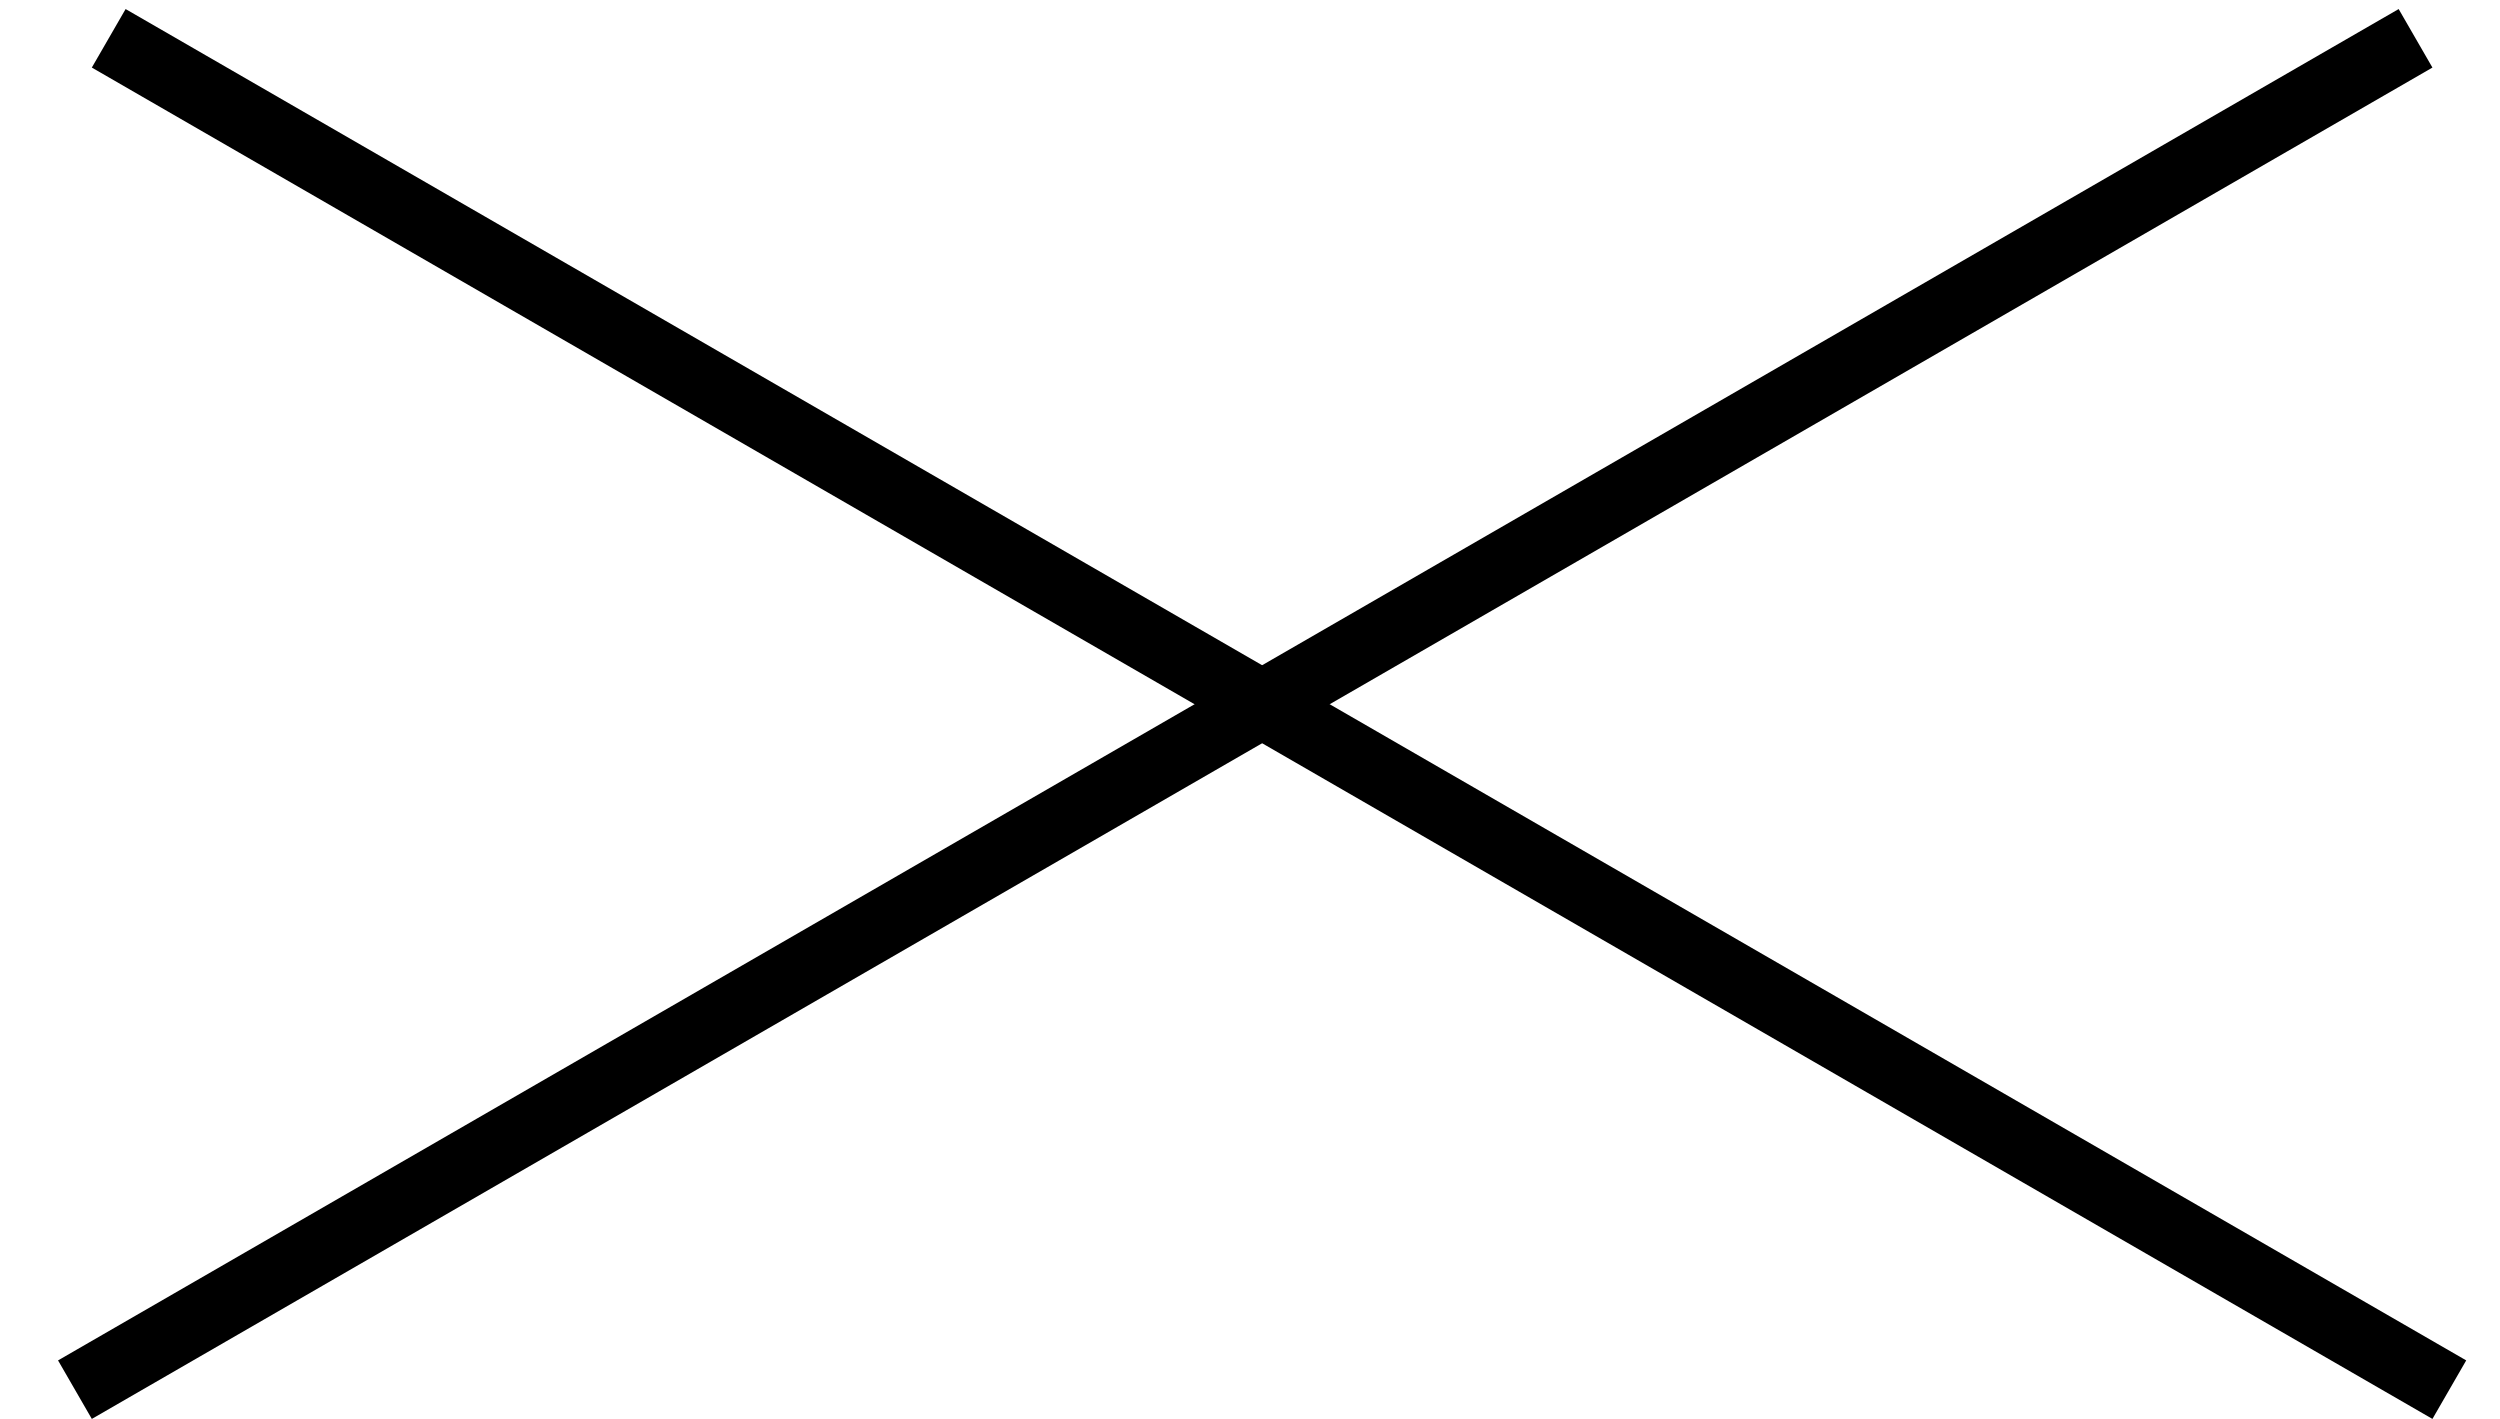
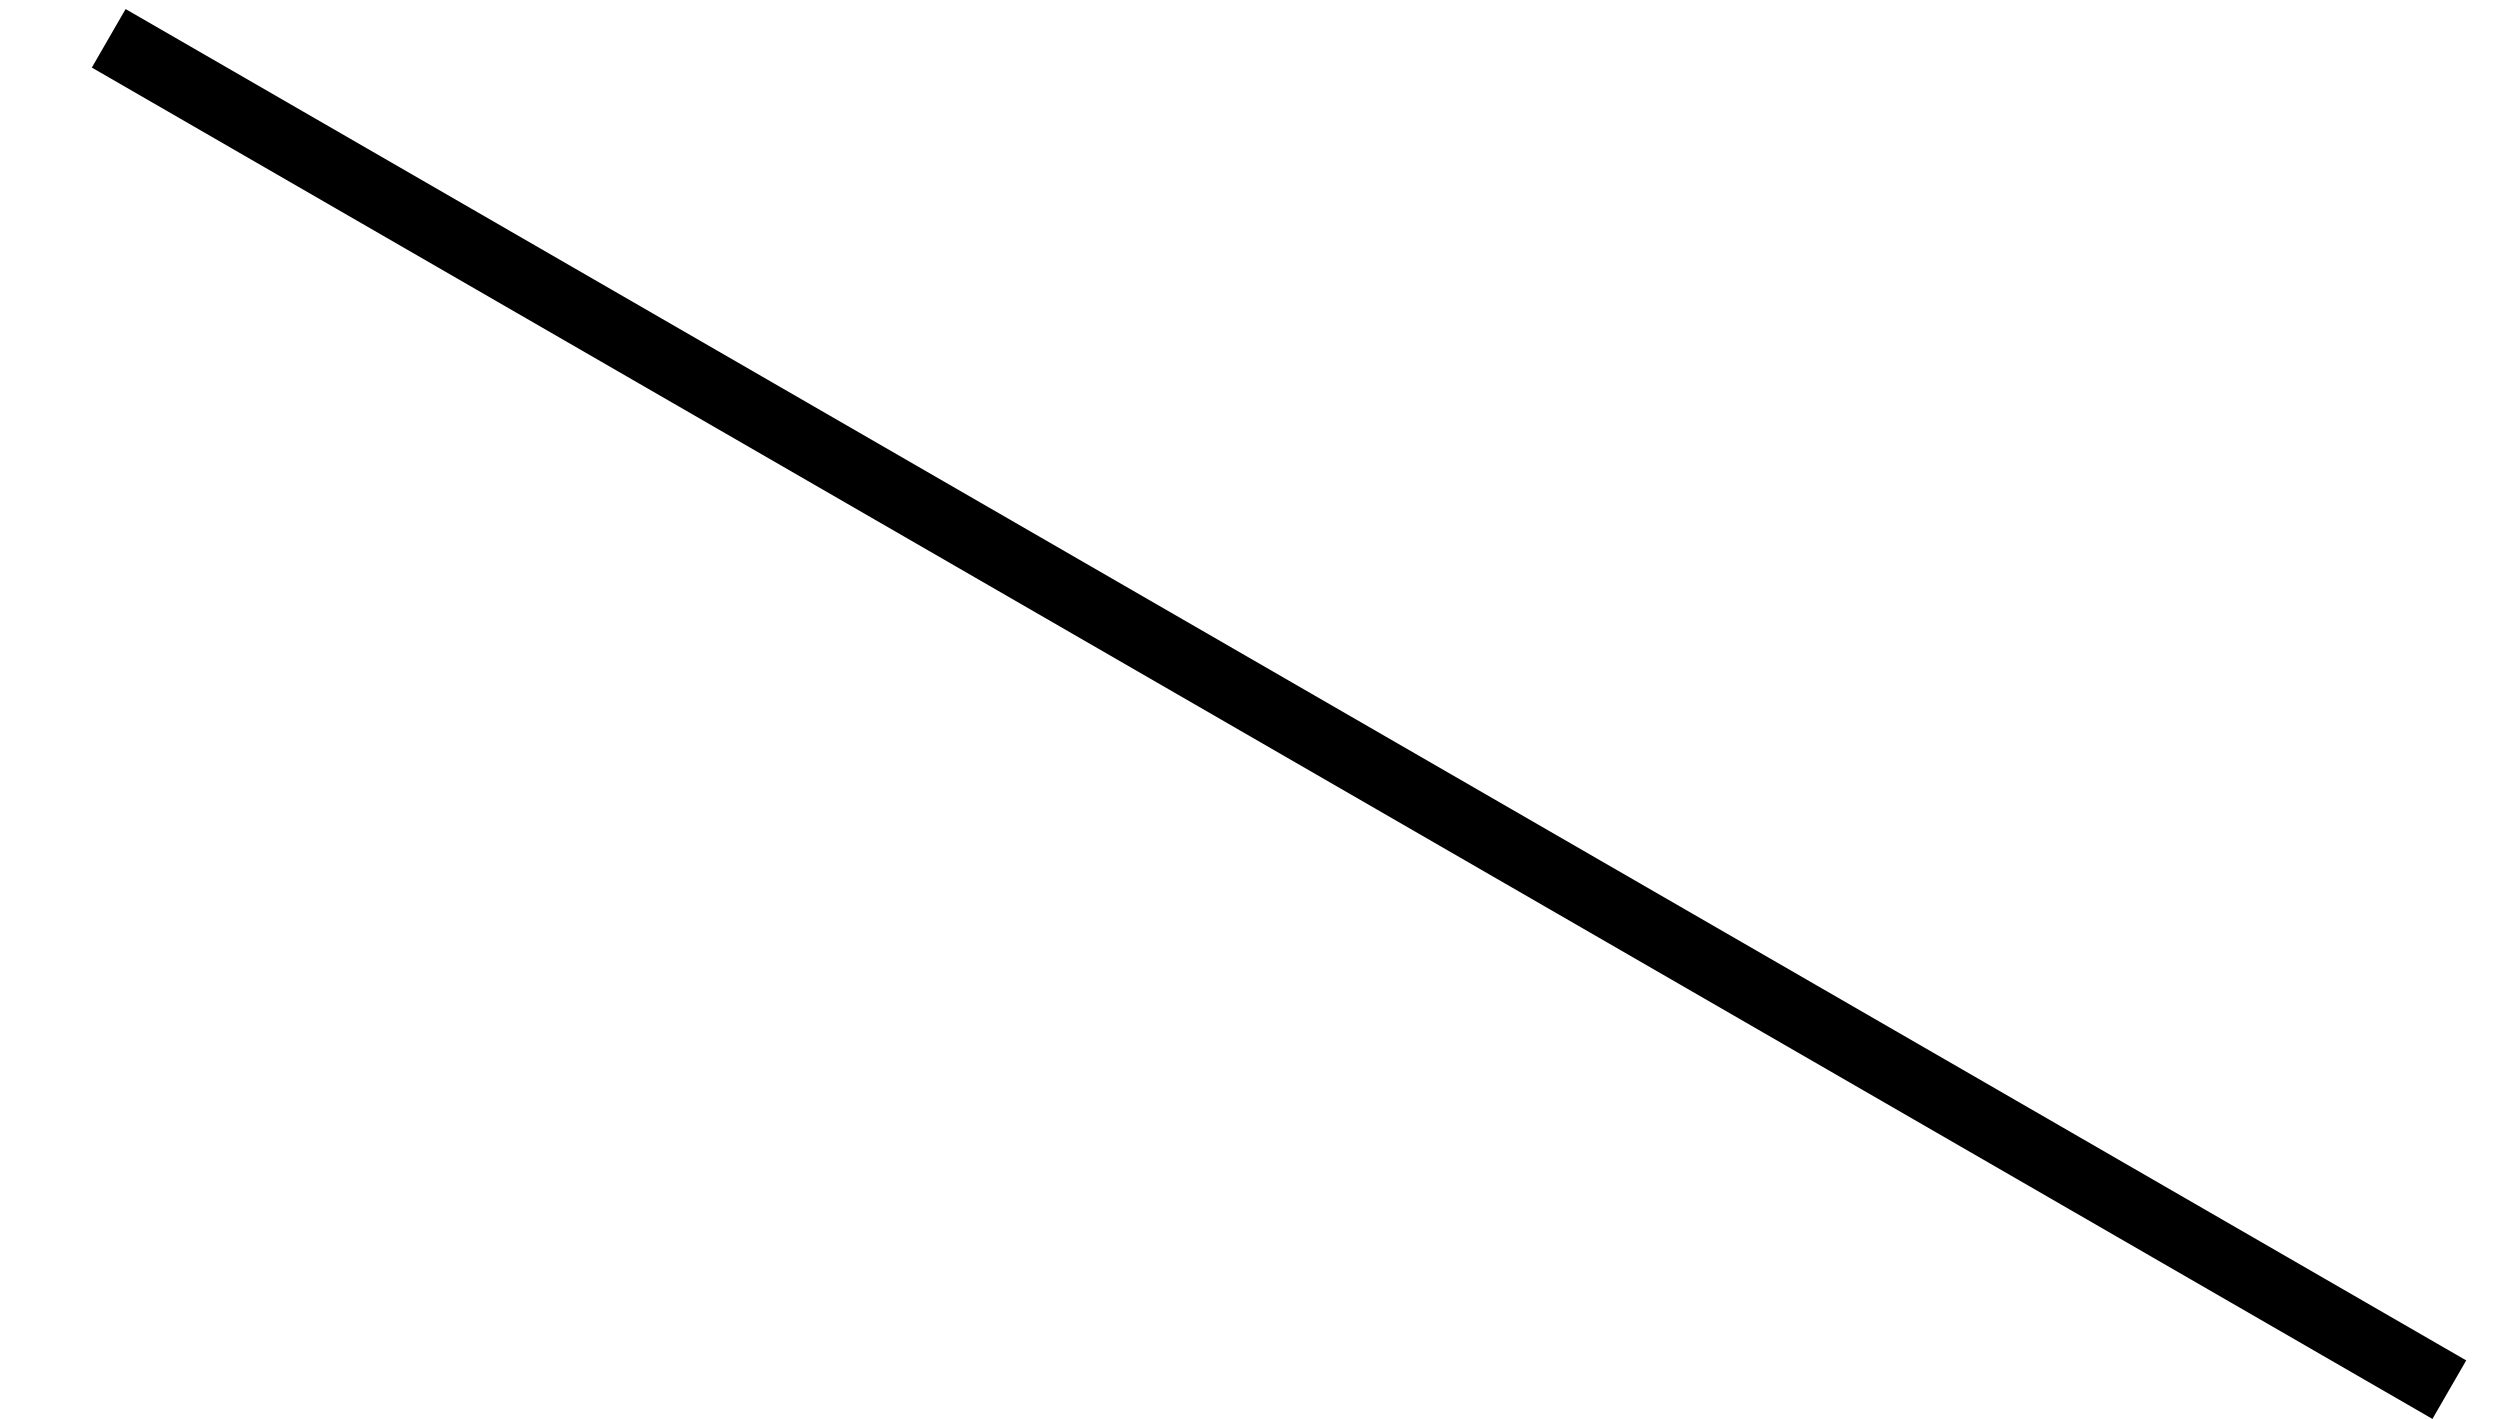
<svg xmlns="http://www.w3.org/2000/svg" width="37" height="21" viewBox="0 0 37 21" fill="none">
  <line x1="1.609" y1="0.567" x2="36.25" y2="20.567" stroke="black" />
-   <line x1="1.109" y1="20.567" x2="35.75" y2="0.567" stroke="black" />
</svg>